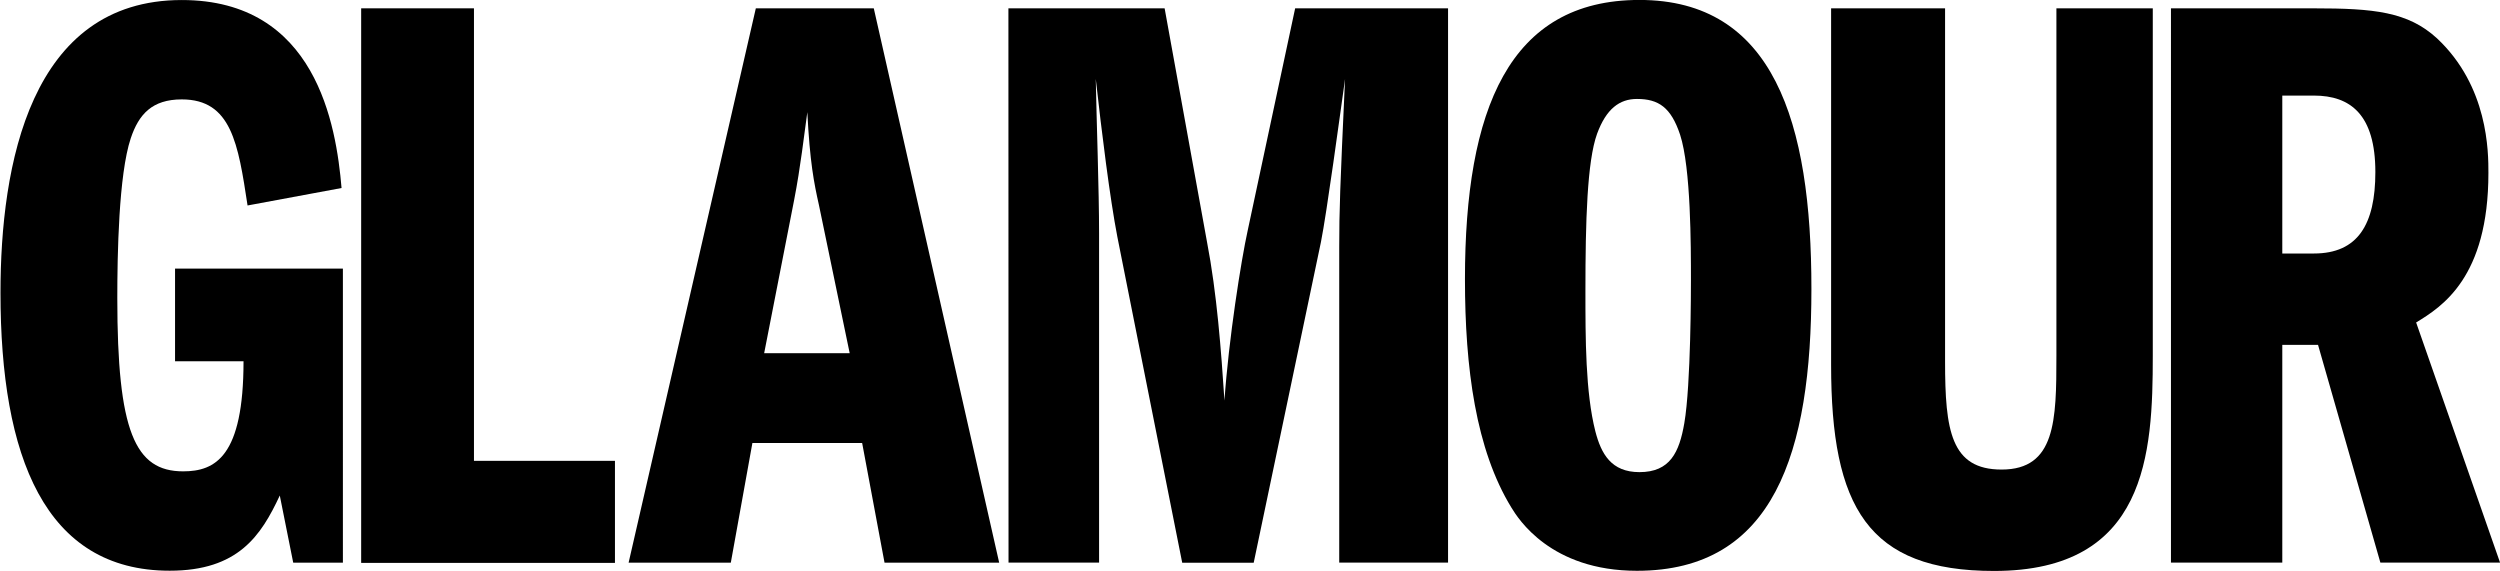
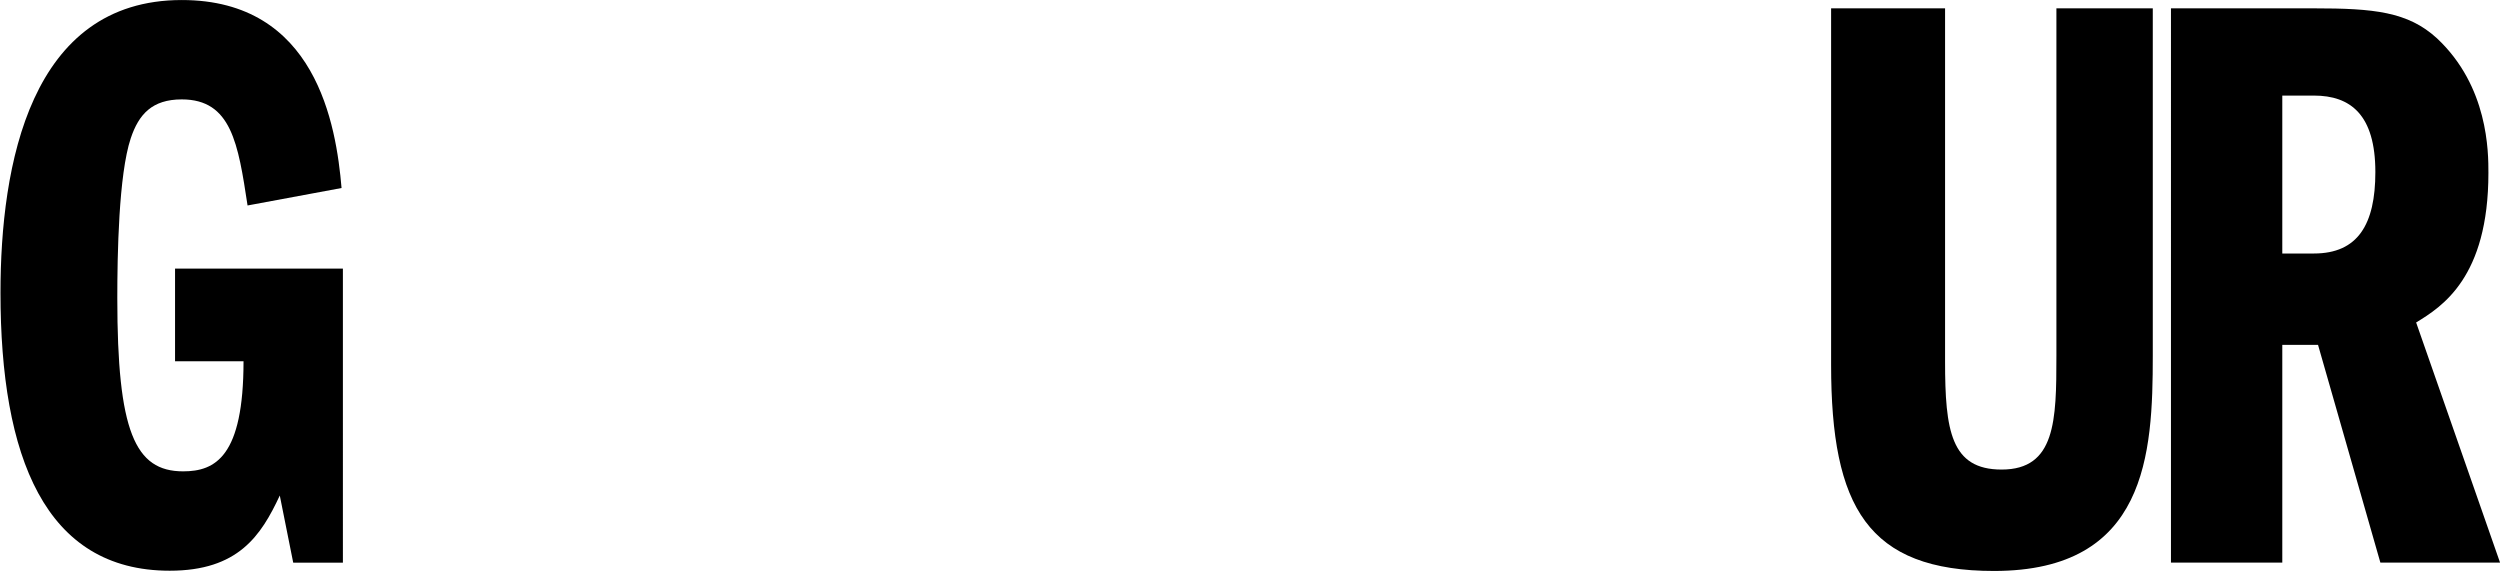
<svg xmlns="http://www.w3.org/2000/svg" xmlns:ns1="http://sodipodi.sourceforge.net/DTD/sodipodi-0.dtd" xmlns:ns2="http://www.inkscape.org/namespaces/inkscape" version="1.1" id="svg3209" x="0px" y="0px" viewBox="0 0 2189.3 500" style="enable-background:new 0 0 2189.3 500;" xml:space="preserve">
  <ns1:namedview bordercolor="#666666" borderopacity="1.0" fit-margin-bottom="0" fit-margin-left="0" fit-margin-right="0" fit-margin-top="0" id="base" ns2:current-layer="layer1" ns2:cx="1095.17" ns2:cy="260" ns2:document-units="px" ns2:pageopacity="0.0" ns2:pageshadow="2" ns2:window-height="990" ns2:window-maximized="1" ns2:window-width="1680" ns2:window-x="-4" ns2:window-y="-4" ns2:zoom="0.70797507" pagecolor="#ffffff" showgrid="false">
	</ns1:namedview>
  <g id="g170" transform="matrix(11.759,0,0,-11.759,269.708,464.509)">
    <path id="path172" ns2:connector-curvature="0" d="M2.6-2.4h-3.7l-1,5C-3.5-0.4-5.2-3-10.3-3c-9.3,0-12.6,8.5-12.6,20.7   c0,9.5,2.2,21.8,13.5,21.8c10,0,11.5-9.3,11.9-14l-7-1.3c-0.7,4.6-1.2,7.9-4.9,7.9c-2.2,0-3.2-1.1-3.8-2.9c-0.9-2.7-1-8.7-1-11.9   c0-9.9,1.3-12.9,4.9-12.9c2.4,0,4.5,1.1,4.5,8.2h-5.1v6.9l12.5,0V-2.4z" />
  </g>
  <g id="g174" transform="matrix(11.759,0,0,-11.759,285.709,-20.931)">
-     <path id="path176" ns2:connector-curvature="0" d="M2.6-2.4H11v-33.7h10.5v-7.6l-18.9,0V-2.4z" />
-   </g>
+     </g>
  <g id="g180">
    <g id="g186" transform="translate(98.292,228.815)">
-       <path id="path188" ns2:connector-curvature="0" d="M570.9,80.5l26.2-133.9c5.8-29.8,8.7-56.8,11.6-77.2    c2.2,43.7,5.8,61.9,10.2,81.5l26.9,129.6H570.9z M563.6-221.5L452.2,263.9h89.5l18.9-104.8h96.1l19.6,104.8h100.4L666.9-221.5    C666.9-221.5,563.6-221.5,563.6-221.5z" />
-     </g>
+       </g>
    <g id="g190" transform="translate(116.486,254.5)">
-       <path id="path192" ns2:connector-curvature="0" d="M766.6-247.2h136.8l37.1,204.5c8.7,45.1,12.4,95.3,15.3,139    c3.6-53.1,14.6-123,20.4-149.2l41.5-194.3h133.9v485.4h-95.3V-38.3c0-31.3,0.7-51.7,5.1-147c-4.4,31.3-16,117.2-21.1,142.7    l-58.9,280.9h-62.6L862-47.1c-6.5-33.5-13.8-92.4-18.9-138.3c0.7,37.8,2.9,97.5,2.9,135.4v288.2h-79.3L766.6-247.2z" />
-     </g>
+       </g>
    <g id="g194" transform="translate(163.293,247.754)">
-       <path id="path196" ns2:connector-curvature="0" d="M1270.2-161.1c18.9,0,29.8,7.3,37.8,31.3c9.5,29.1,9.5,97.5,9.5,127.4    c0,6.5,0,91.7-5.8,125.2c-4.4,25.5-12.4,42.9-39.3,42.9c-24.7,0-33.5-16-38.6-35.7c-8.7-34.2-8.7-81.5-8.7-123    c0-61.1,1.5-113.5,10.2-137.6C1243.3-152.4,1254.9-161.1,1270.2-161.1 M1272.4-247.8c-114.3,0-152.8,96.1-152.8,244.5    c0,77.9,9.5,149.2,40.7,200.1c5.8,9.5,34.2,55.3,109.9,55.3c120.1,0,152.8-103.4,152.8-246.7    C1423.1-141.5,1389.6-247.8,1272.4-247.8" />
-     </g>
+       </g>
    <g id="g198" transform="translate(186.238,254.5)">
      <path id="path200" ns2:connector-curvature="0" d="M1517.1-247.2V62.1c0,60.4,5.1,94.6,49.5,94.6c47.3,0,48-42.9,48-99.7    v-304.2h84.4V57c0,85.9-5.1,188.5-139,188.5c-110.6,0-142.7-56-142.7-180.5v-312.2H1517.1z" />
    </g>
    <g id="g202" transform="translate(211.351,248.001)">
      <path id="path204" ns2:connector-curvature="0" d="M1787.3-164.3h27.7c32,0,53.8,16.7,53.8,67c0,45.8-15.3,71.3-53.8,71.3    h-27.7V-164.3z M1689.8,244.7h97.5V54h31.3l54.6,190.7H1978l-73.5-210.3c22.6-13.8,63.3-39.3,63.3-131c0-18.2,0-75.7-45.1-117.9    c-25.5-23.3-55.3-26.2-107.7-26.2h-125.2V244.7L1689.8,244.7z" />
    </g>
  </g>
</svg>